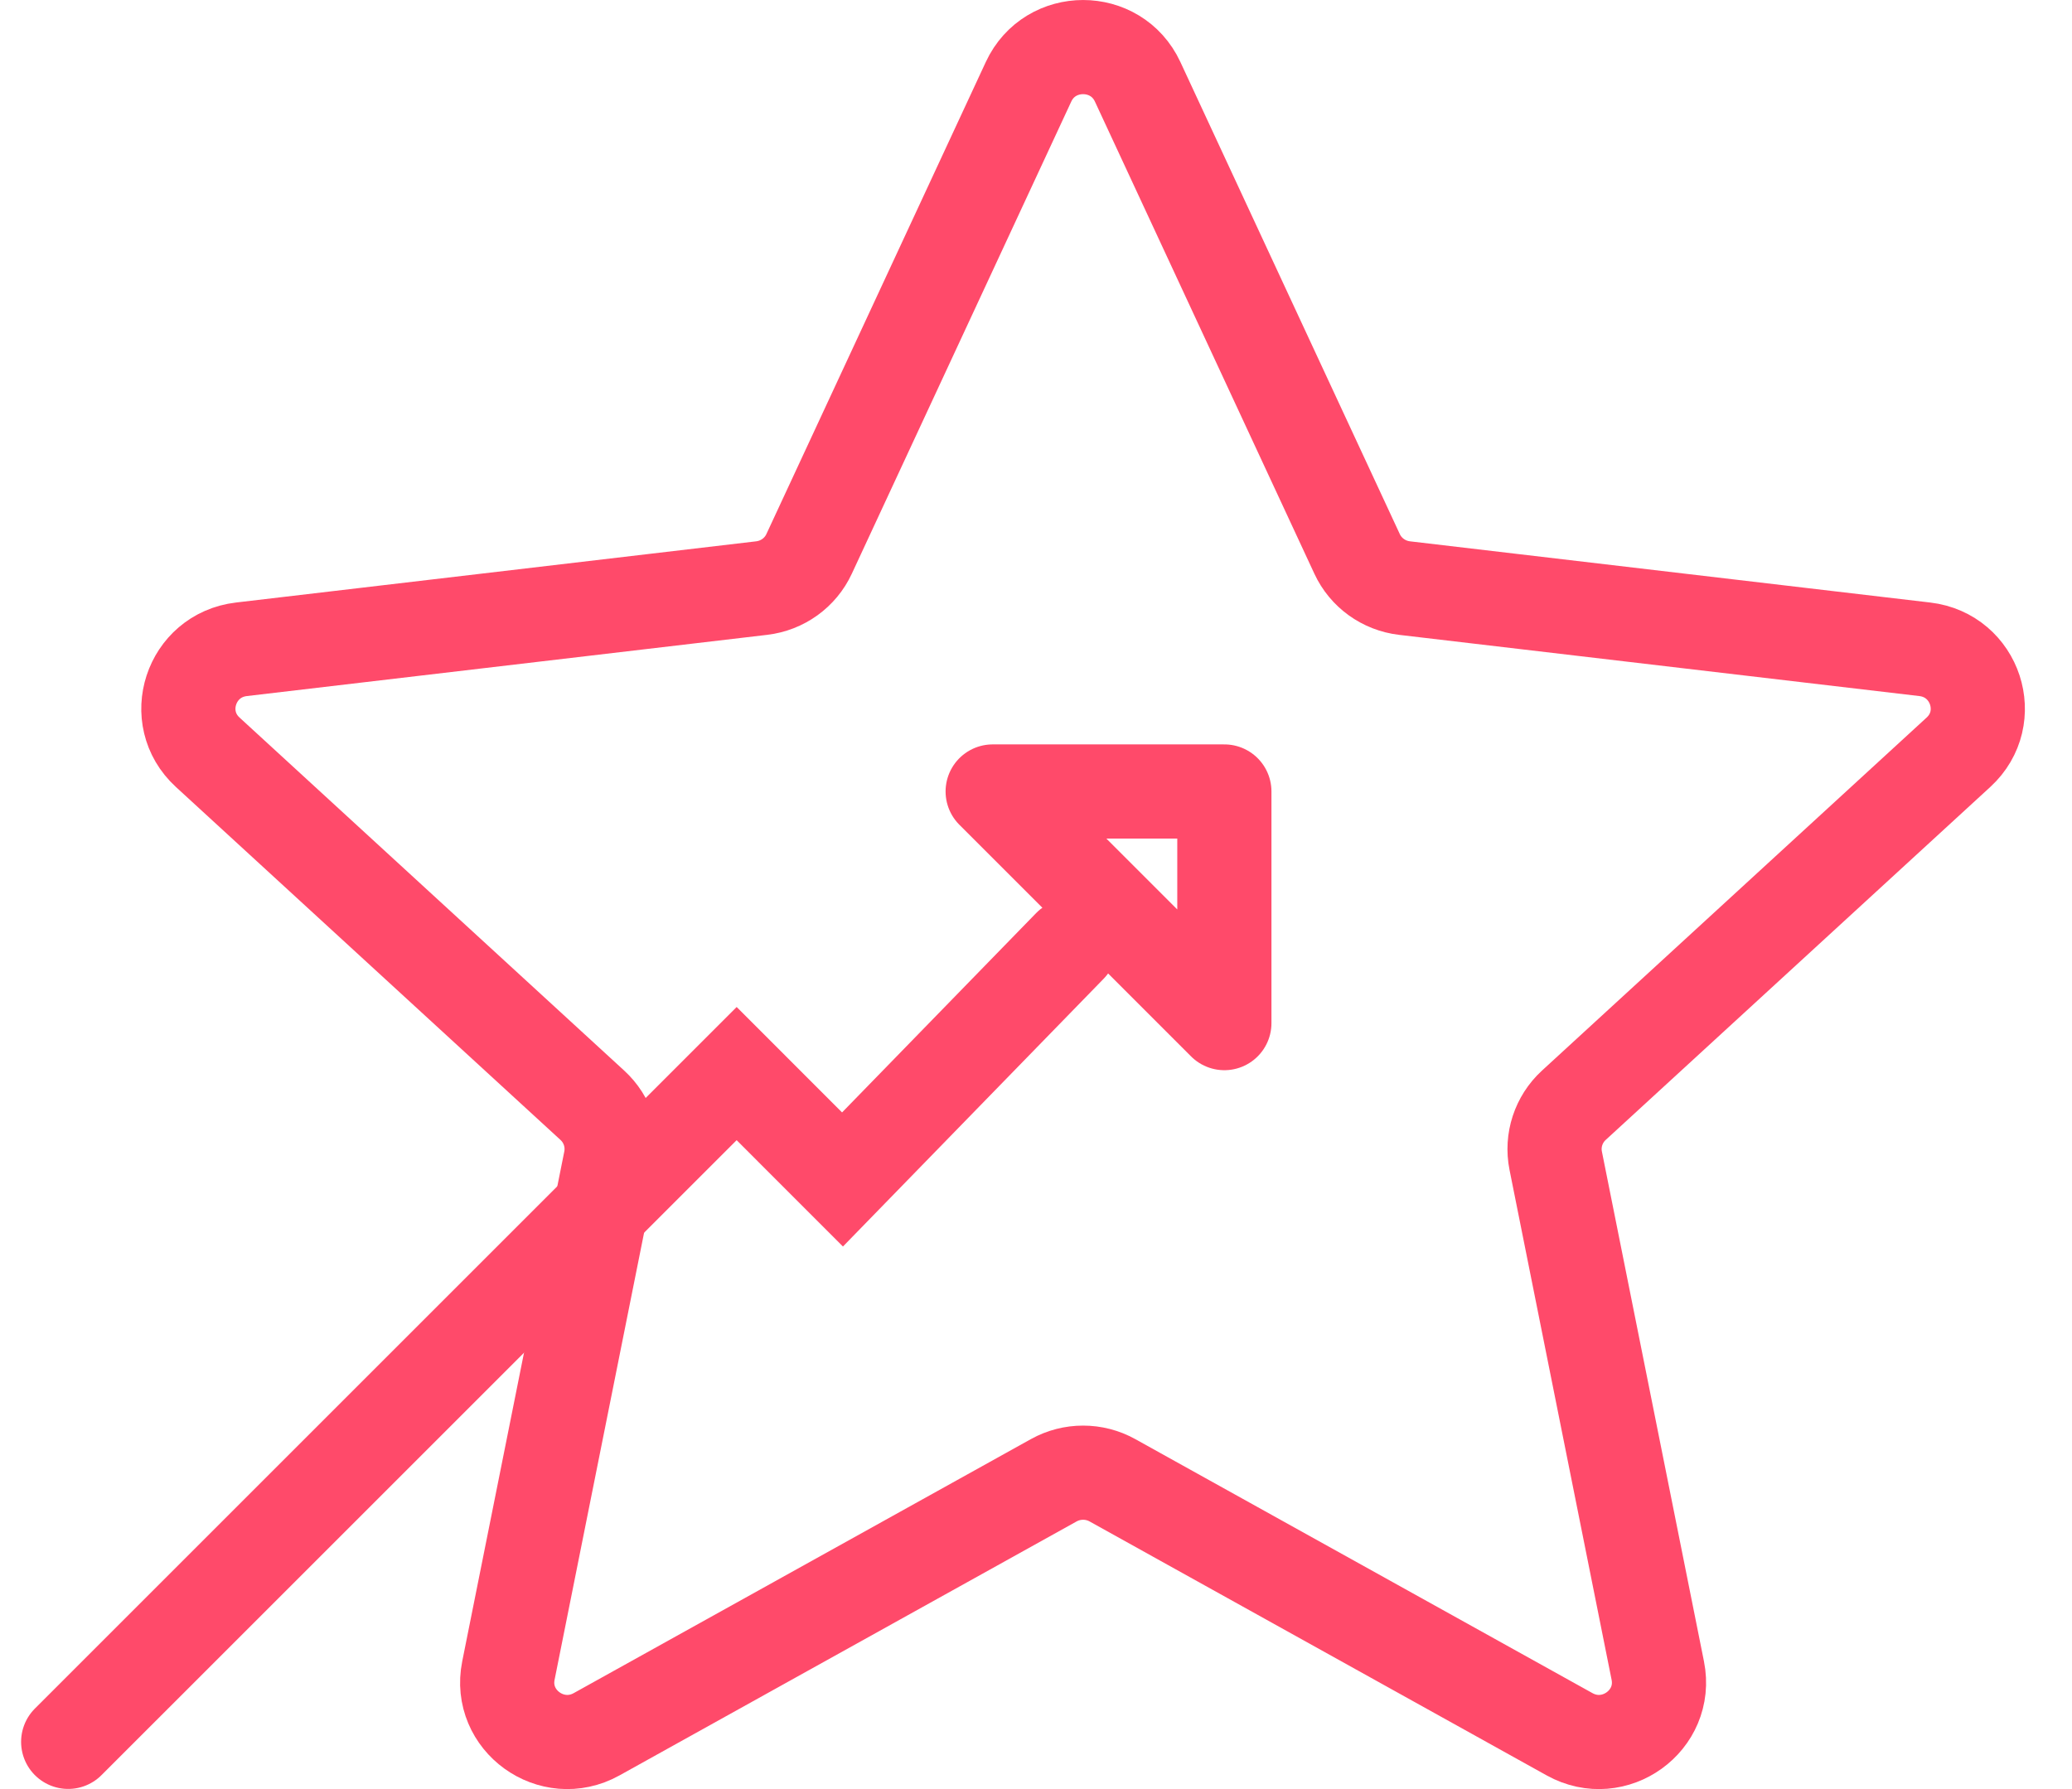
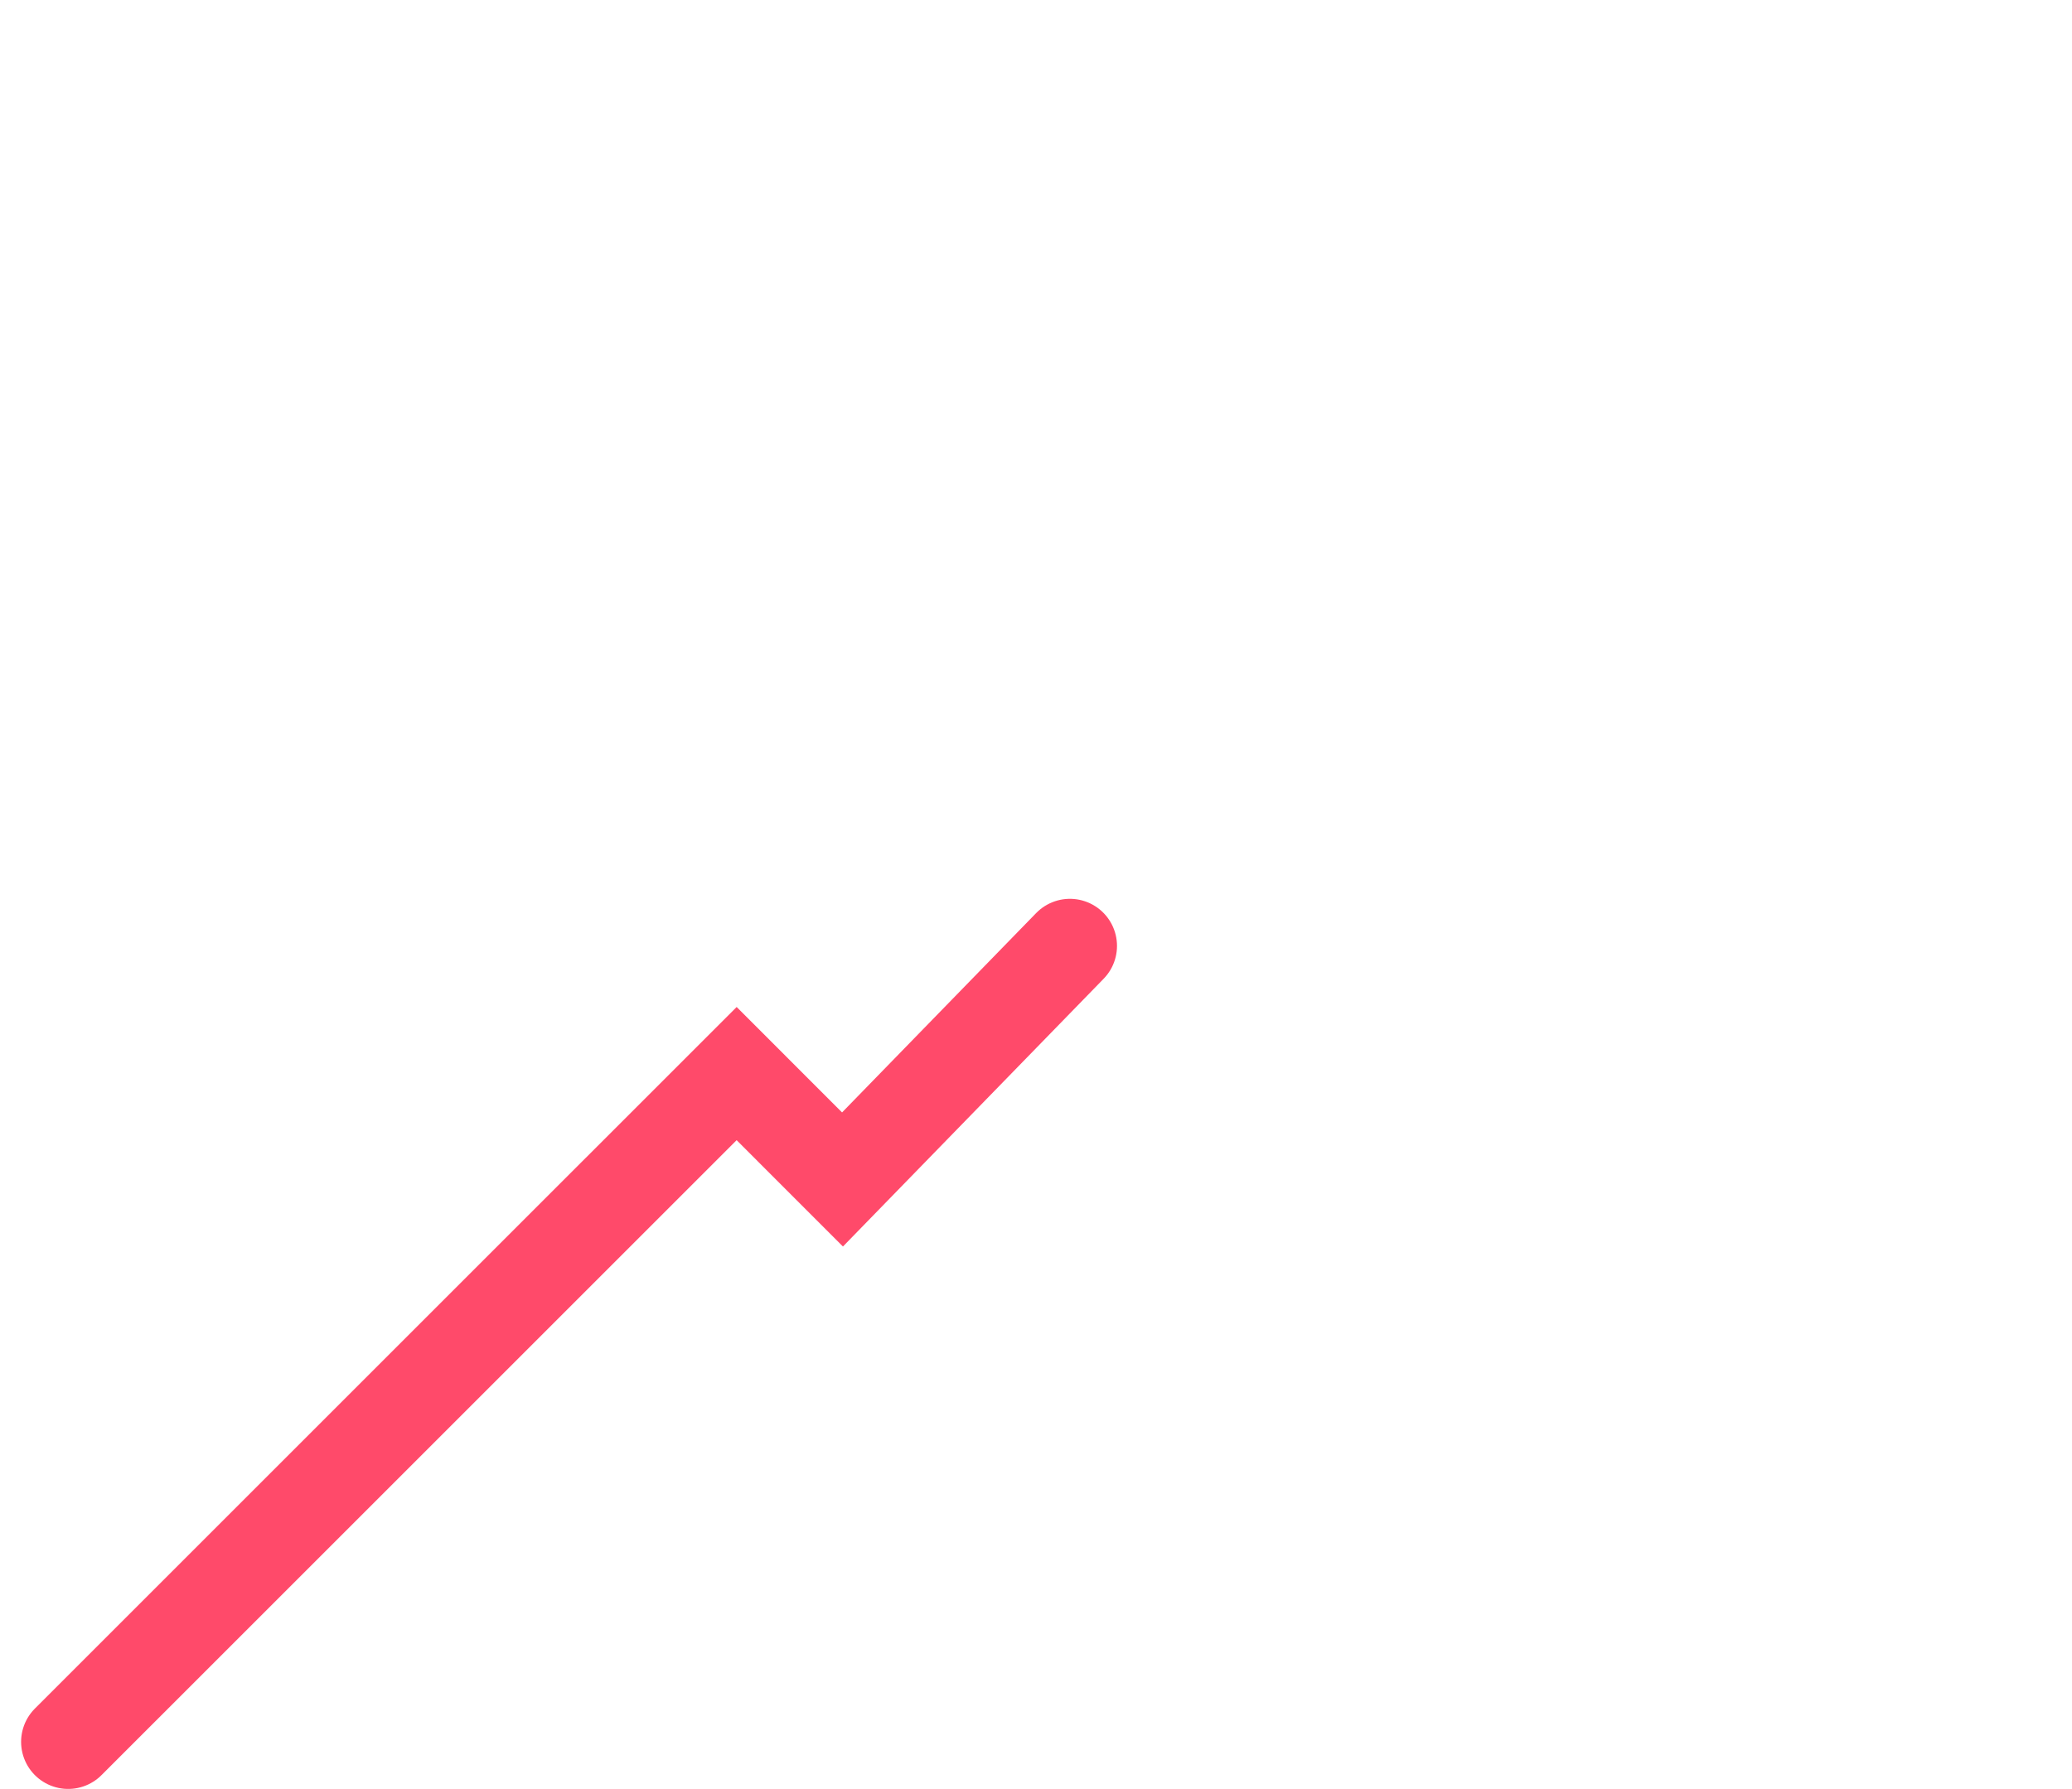
<svg xmlns="http://www.w3.org/2000/svg" width="44" height="38" viewBox="0 0 44 38" fill="none">
-   <path d="M21.842 1.736C22.298 0.755 23.702 0.755 24.158 1.736L28.818 11.764C29.003 12.164 29.385 12.439 29.826 12.491L40.873 13.791C41.954 13.918 42.388 15.244 41.589 15.978L33.421 23.476C33.096 23.775 32.95 24.22 33.036 24.652L35.204 35.484C35.416 36.544 34.28 37.363 33.331 36.836L23.623 31.441C23.236 31.226 22.764 31.226 22.377 31.441L12.669 36.836C11.72 37.363 10.584 36.544 10.796 35.484L12.964 24.652C13.05 24.22 12.905 23.775 12.579 23.476L4.411 15.978C3.612 15.244 4.046 13.918 5.127 13.791L16.174 12.491C16.615 12.439 16.997 12.164 17.182 11.764L21.842 1.736Z" stroke="#FF4A6A" stroke-width="2" stroke-linejoin="round" />
  <path d="M1.448 36.997L15.643 22.803L17.891 25.052L22.72 20.091" stroke="#FF4A6A" stroke-width="2" stroke-linecap="round" />
-   <path d="M26 16.811H21.388H21.08L26 21.731V16.811Z" stroke="#FF4A6A" stroke-width="2" stroke-linejoin="round" />
</svg>